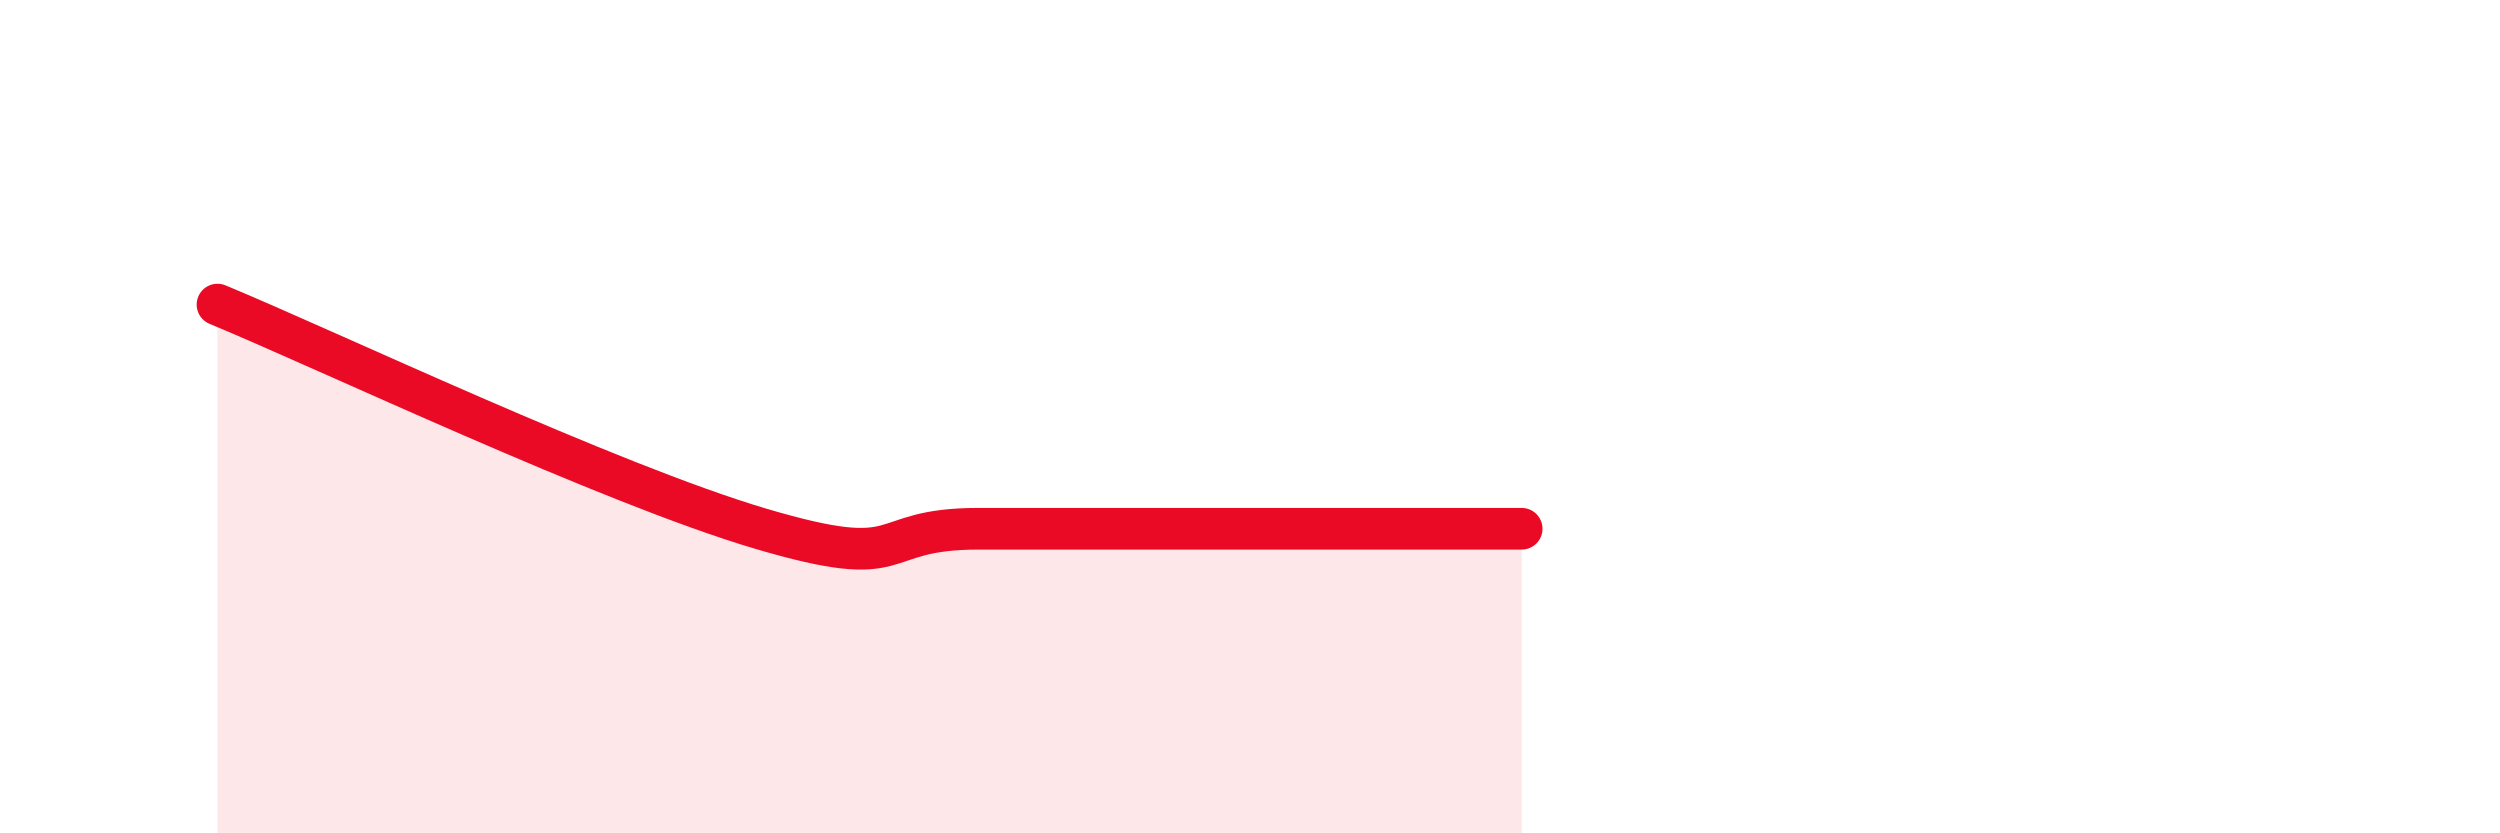
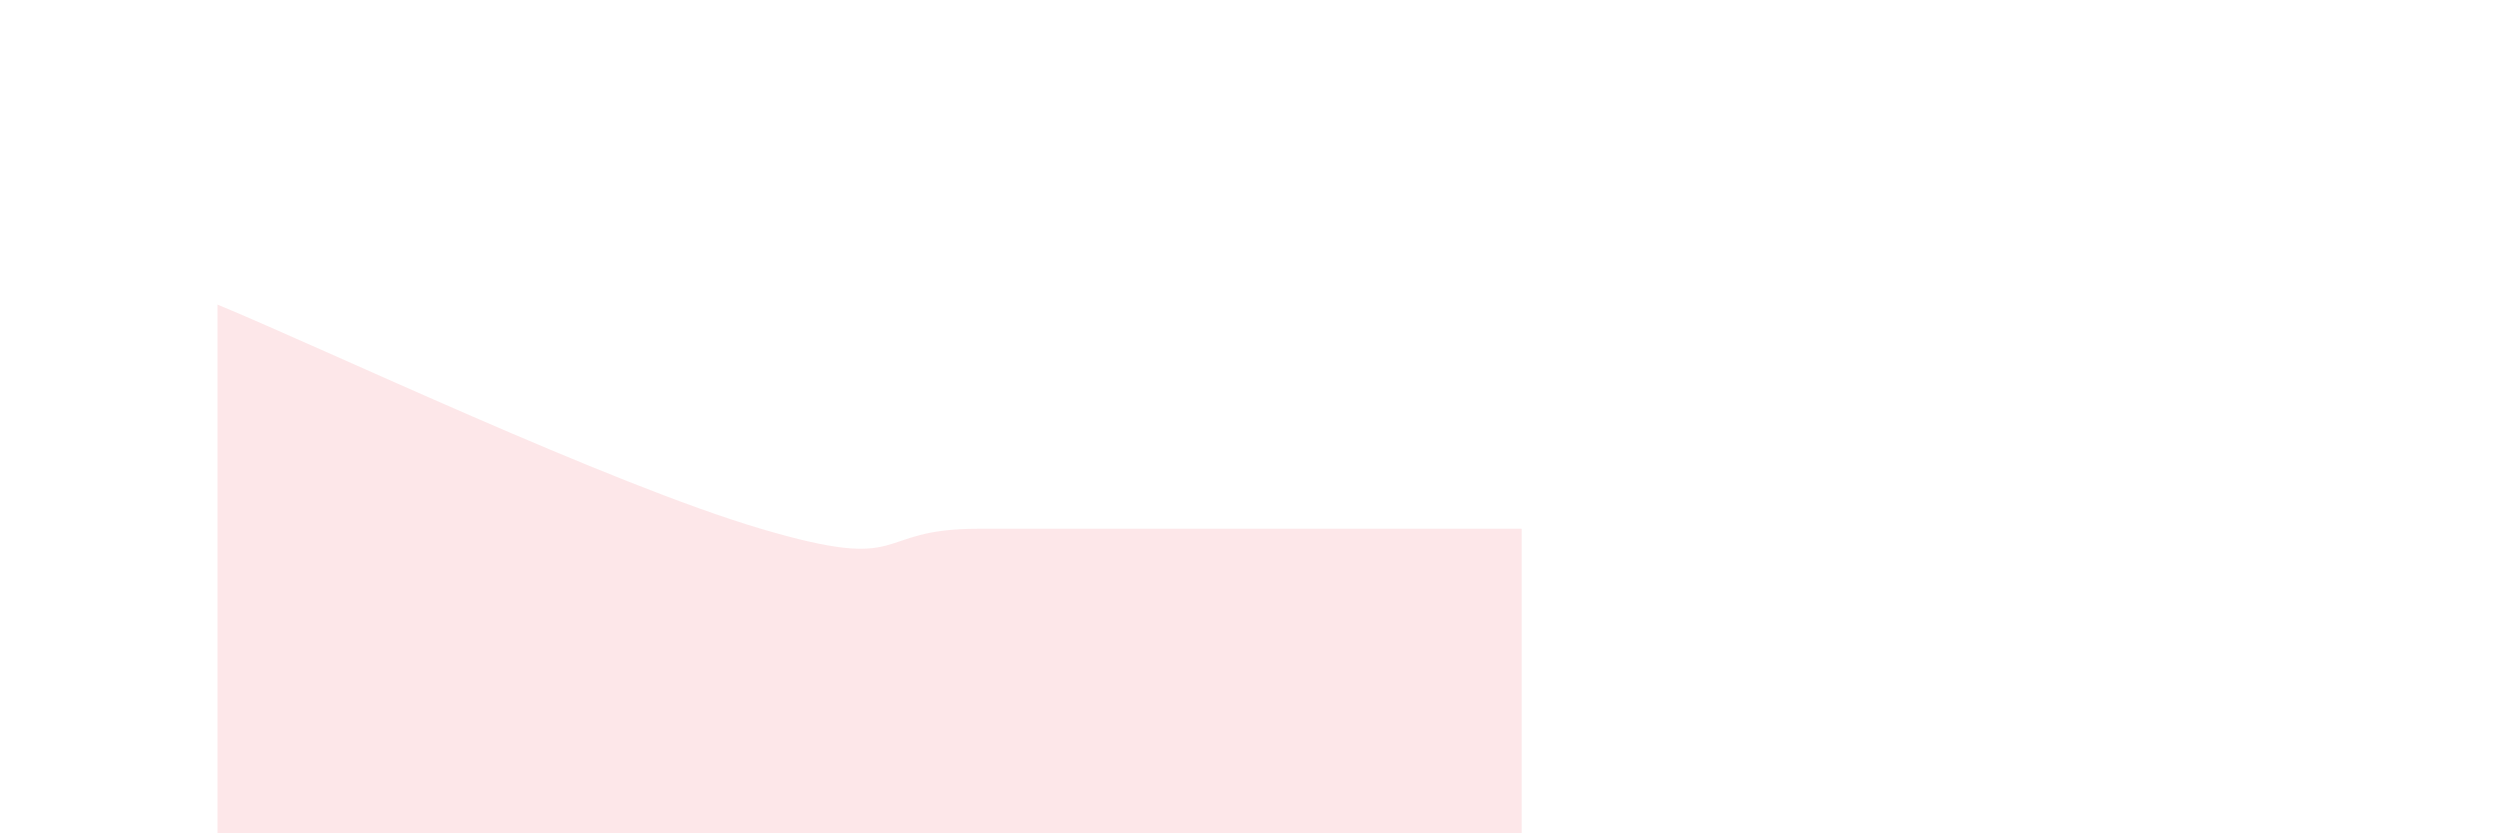
<svg xmlns="http://www.w3.org/2000/svg" width="60" height="20" viewBox="0 0 60 20">
  <path d="M 5.22,7.31 C 7.83,8.39 14.61,11.61 18.26,12.69 C 21.91,13.77 20.87,12.69 23.48,12.69 C 26.09,12.69 28.69,12.69 31.3,12.69 C 33.91,12.69 35.48,12.69 36.52,12.69L36.52 20L5.22 20Z" fill="#EB0A25" opacity="0.1" stroke-linecap="round" stroke-linejoin="round" />
-   <path d="M 5.22,7.31 C 7.83,8.39 14.61,11.61 18.26,12.69 C 21.91,13.77 20.87,12.69 23.48,12.69 C 26.09,12.69 28.69,12.69 31.3,12.69 C 33.91,12.69 35.48,12.69 36.52,12.69" stroke="#EB0A25" stroke-width="1" fill="none" stroke-linecap="round" stroke-linejoin="round" />
</svg>